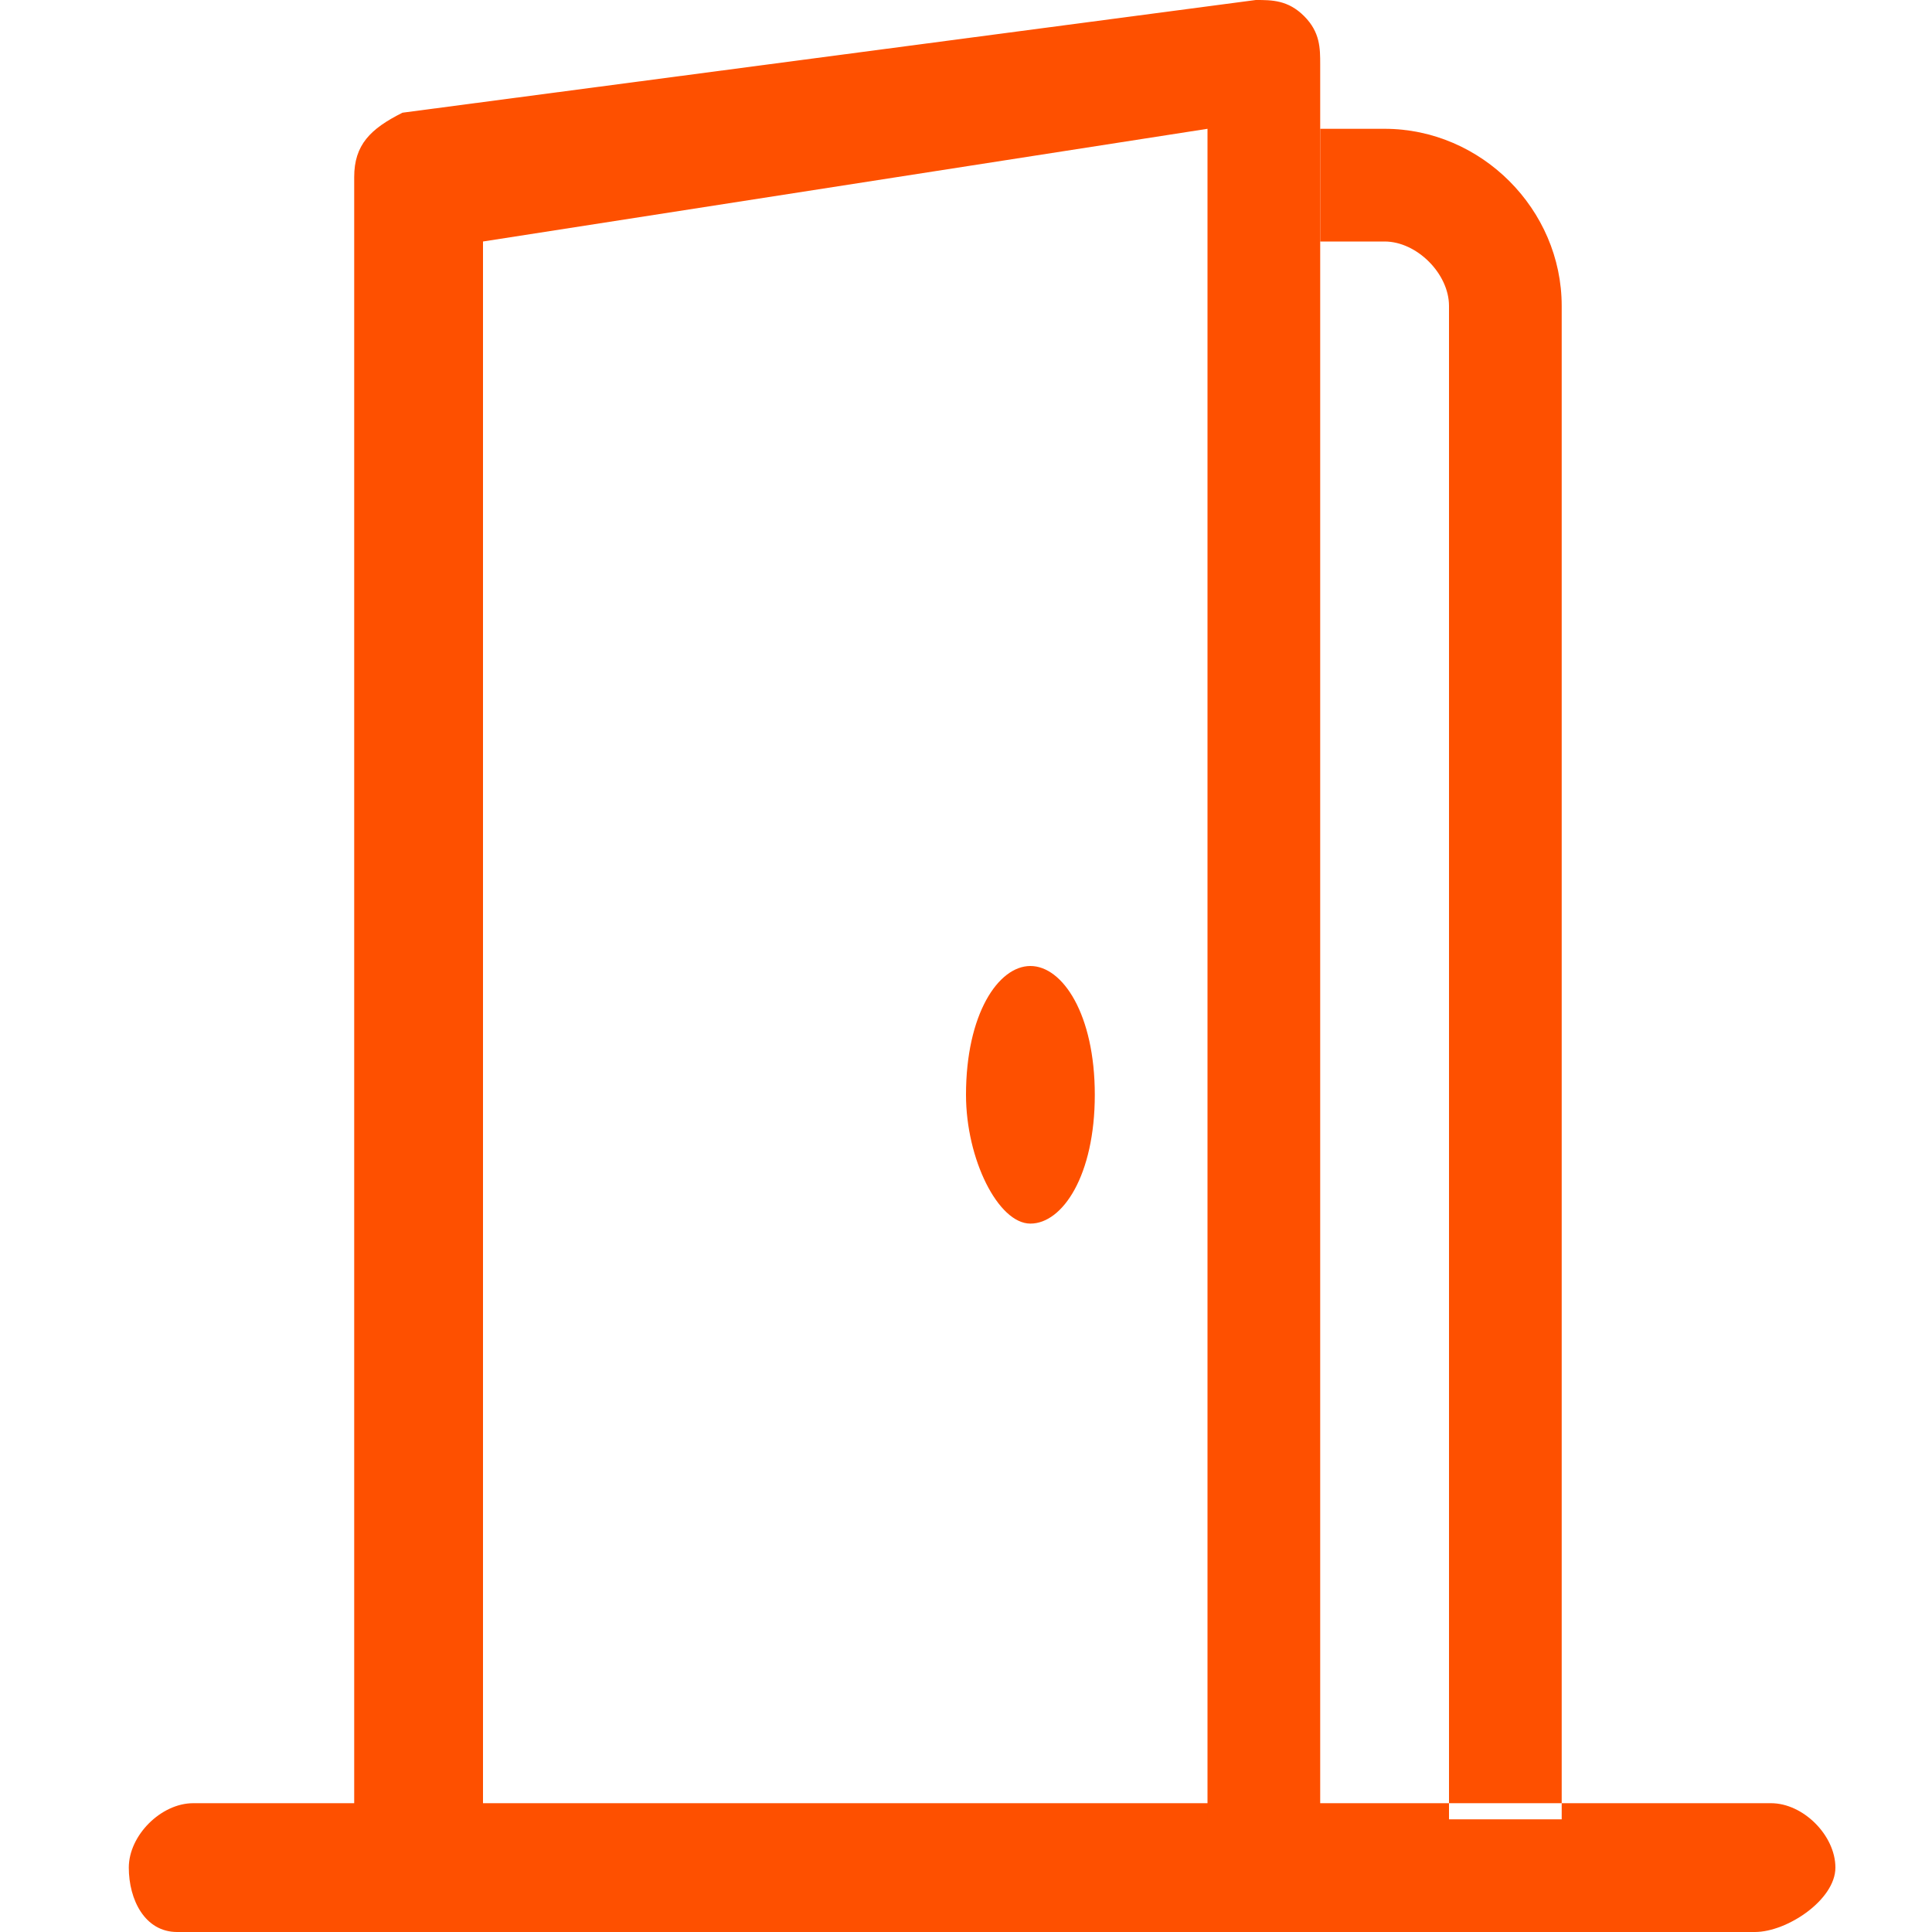
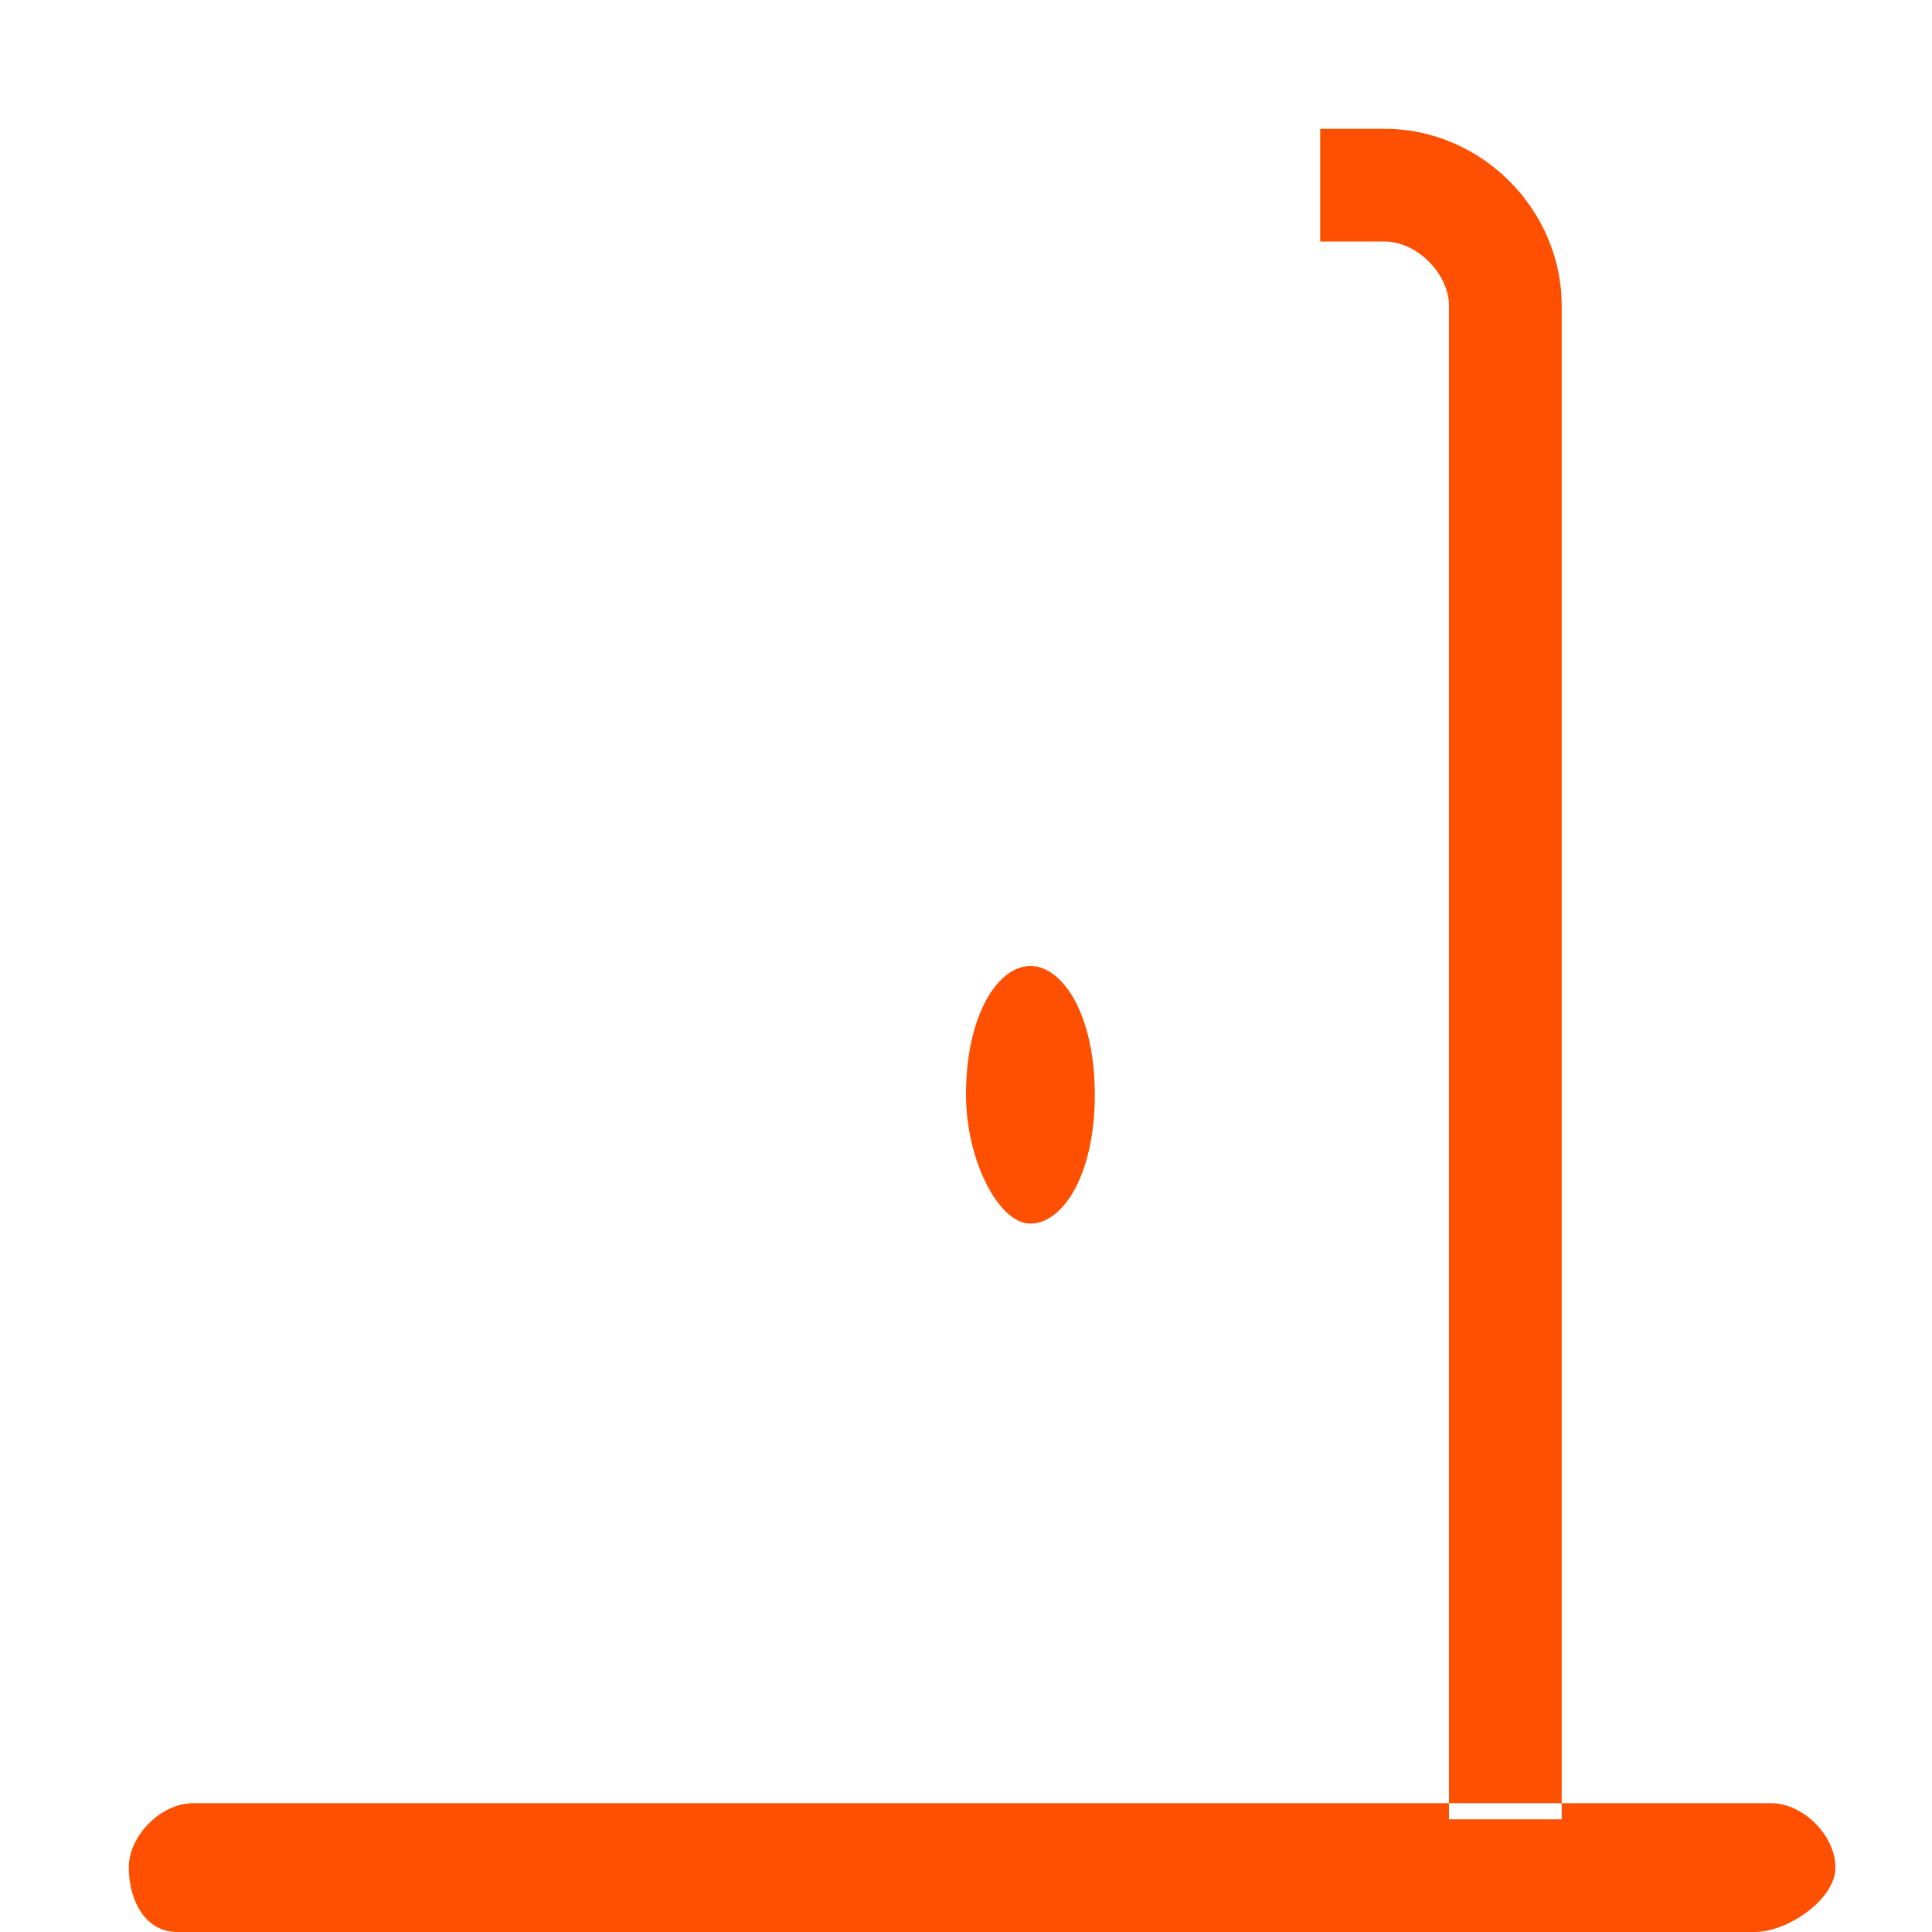
<svg xmlns="http://www.w3.org/2000/svg" version="1.1" id="Layer_1" x="0px" y="0px" viewBox="0 0 12 12" style="enable-background:new 0 0 12 12;" xml:space="preserve">
  <style type="text/css">
	.st0{fill-rule:evenodd;clip-rule:evenodd;fill:#FE5000;}
	.st1{fill:#FE5000;}
</style>
  <path class="st0" d="M0.8,11.6c0-0.2,0.2-0.4,0.4-0.4H11c0.2,0,0.4,0.2,0.4,0.4S11.1,12,10.9,12H1.1C0.9,12,0.8,11.8,0.8,11.6z   M8.6,1.5H8.2V0.8h0.4c0.6,0,1.1,0.5,1.1,1.1v9.4H9V1.9C9,1.7,8.8,1.5,8.6,1.5z" />
-   <path class="st0" d="M8.1,0.1c0.1,0.1,0.1,0.2,0.1,0.3v10.9H7.5V0.8L3,1.5v9.8H2.2V1.1c0-0.2,0.1-0.3,0.3-0.4L7.8,0  C7.9,0,8,0,8.1,0.1z" />
  <path class="st1" d="M6,6.8c0,0.4,0.2,0.8,0.4,0.8s0.4-0.3,0.4-0.8S6.6,6,6.4,6S6,6.3,6,6.8z" />
</svg>